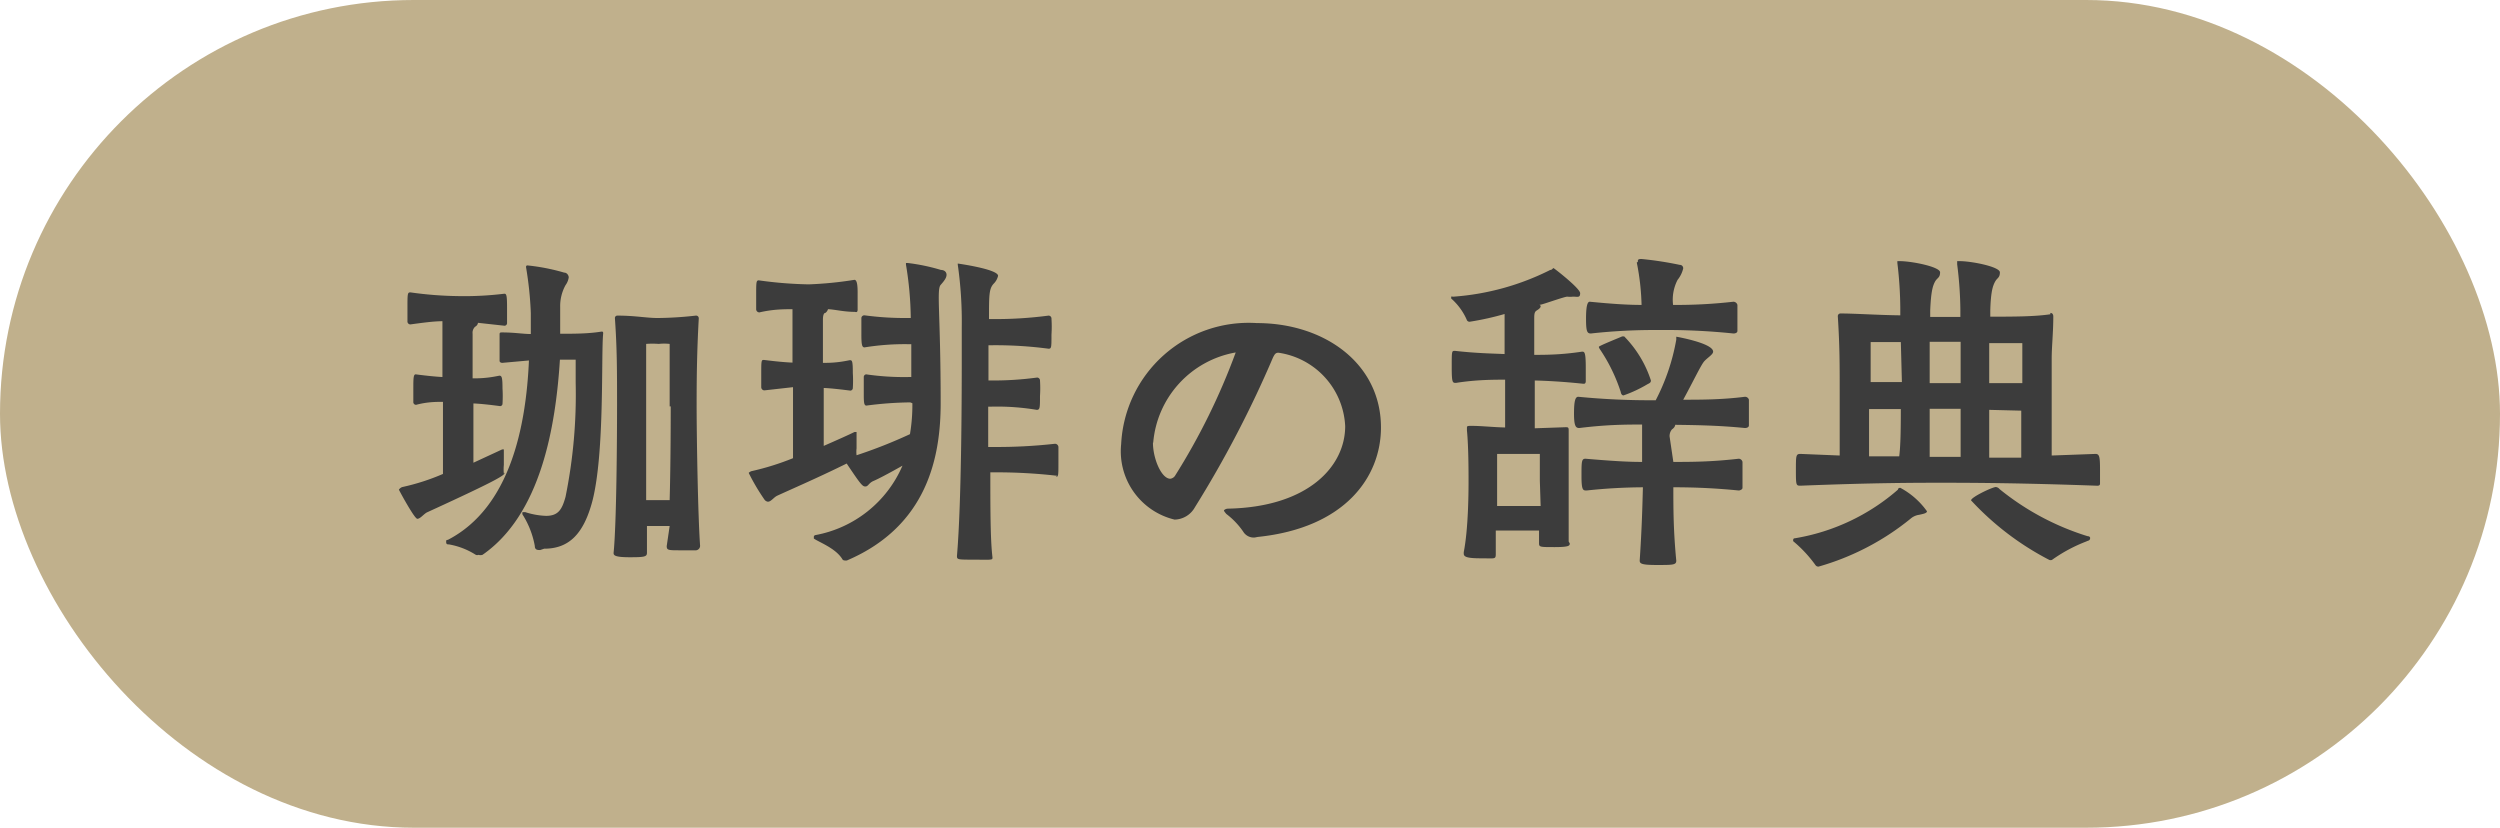
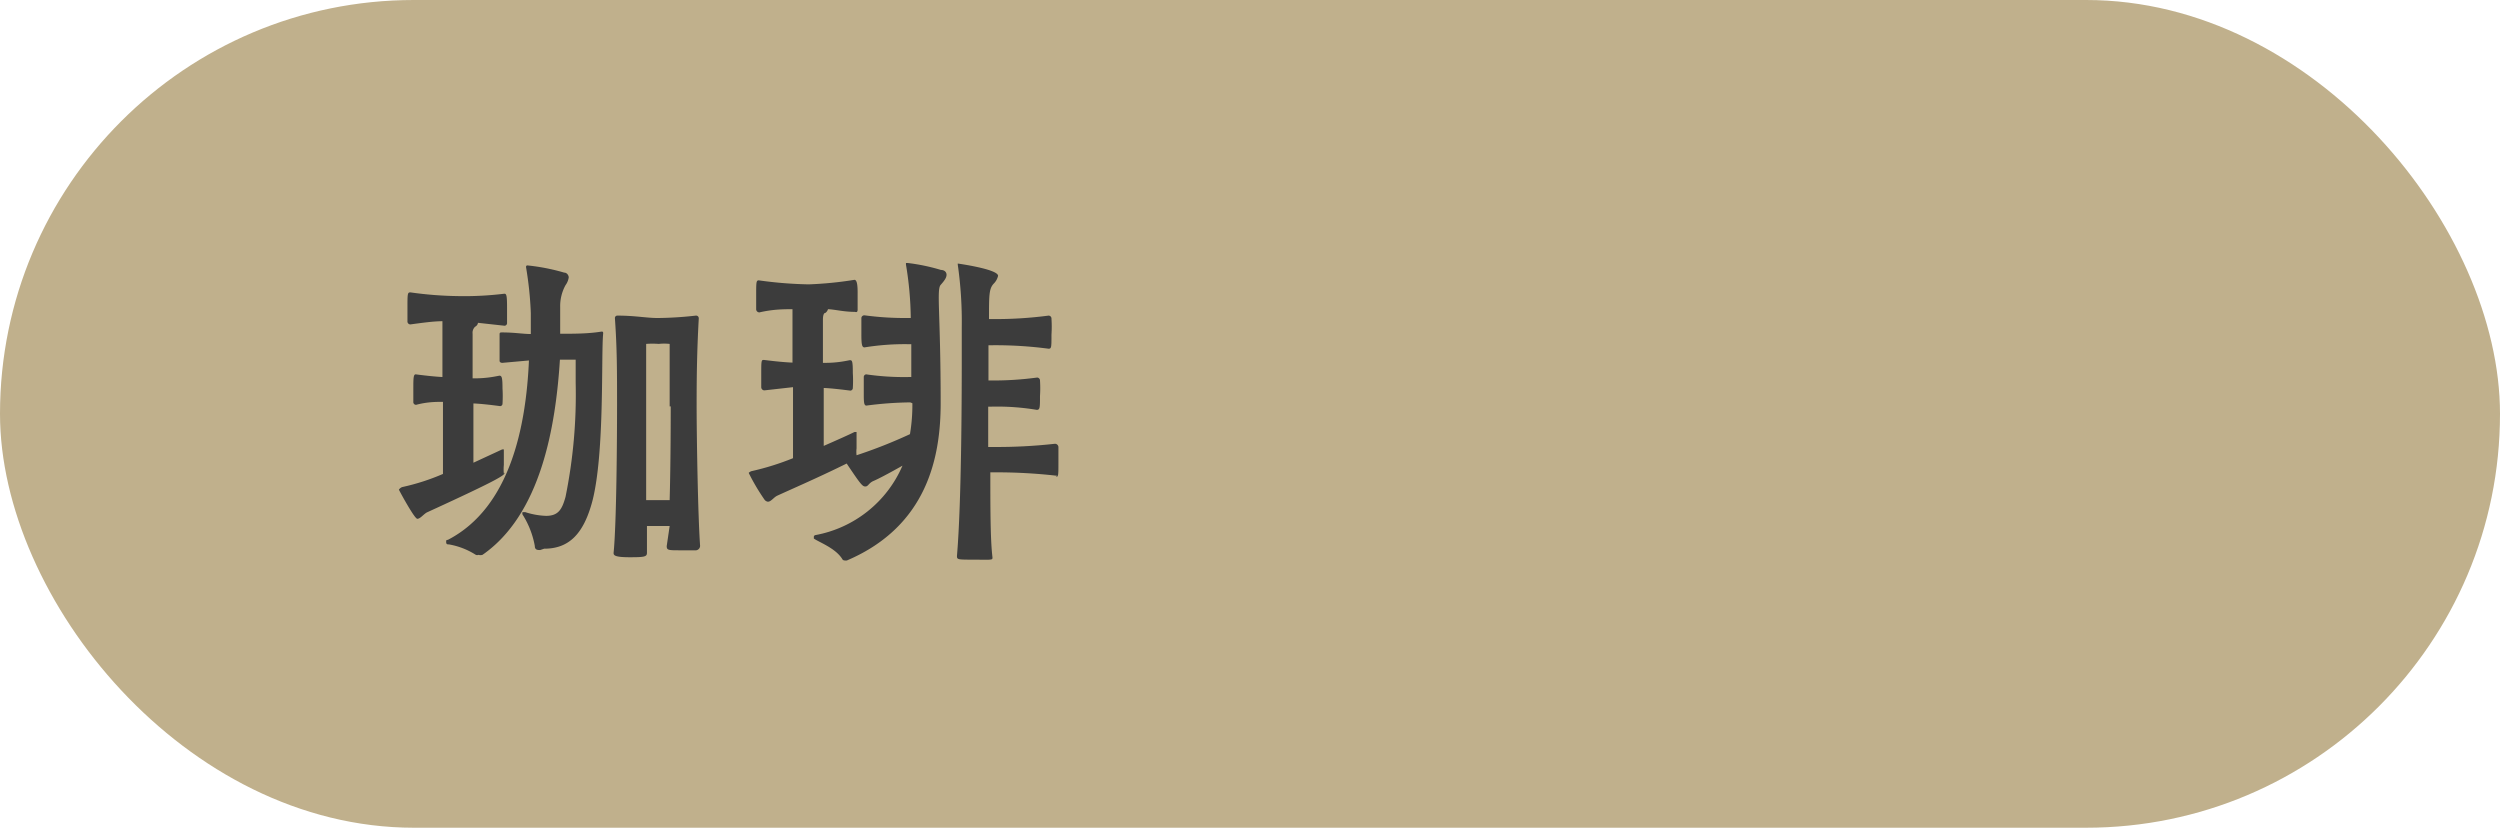
<svg xmlns="http://www.w3.org/2000/svg" width="93.63" height="31" viewBox="0 0 93.63 31">
  <defs>
    <style>.a{fill:#c0b08c;}.b{fill:#3c3c3c;}</style>
  </defs>
  <rect class="a" width="93.63" height="31" rx="15.5" />
  <path class="b" d="M18.9,17.7c0,.09-.07.19-2.91,1.49-.13.07-.25.24-.36.24s-.69-1.08-.69-1.09.06-.08.13-.1a8.2,8.2,0,0,0,1.52-.49c0-.65,0-1.72,0-2.7-.25,0-.59,0-1,.11a.1.1,0,0,1-.11-.11c0-.11,0-.29,0-.46,0-.41,0-.57.09-.57h0c.46.06.79.09,1,.1,0-.93,0-1.7,0-2.09-.3,0-.69.05-1.2.12a.11.11,0,0,1-.11-.12c0-.1,0-.3,0-.48,0-.55,0-.6.11-.6h0a13.82,13.82,0,0,0,1.82.14A12.28,12.28,0,0,0,18.89,11c.08,0,.1.07.1.52,0,.21,0,.44,0,.59a.1.1,0,0,1-.09.09l-1-.11s0,.09-.11.15a.31.31,0,0,0-.09.26c0,.4,0,1,0,1.67.23,0,.52,0,1-.1.09,0,.12.05.12.48a4.71,4.71,0,0,1,0,.57.09.09,0,0,1-.09.09c-.45-.06-.76-.09-1-.1,0,.84,0,1.66,0,2.22l1.08-.5.06,0s0,0,0,.1,0,.32,0,.48a1.67,1.67,0,0,0,0,.33Zm1.33,2.9c-.09,0-.2,0-.2-.15a3.27,3.27,0,0,0-.46-1.18.14.14,0,0,1,0-.09h.1a2.85,2.85,0,0,0,.78.14c.46,0,.6-.24.73-.71a19.21,19.21,0,0,0,.38-4.28c0-.4,0-.7,0-.86h-.59c-.16,2.53-.72,5.8-2.9,7.31a.25.25,0,0,1-.15,0,.13.13,0,0,1-.1,0,2.75,2.75,0,0,0-1-.39c-.06,0-.11,0-.11-.09s0-.06.08-.09C19.1,19,19.7,16,19.81,13.5l-1,.09s-.1,0-.1-.08,0-.3,0-.49,0-.39,0-.47,0-.1.09-.1c.47,0,.79.06,1.08.06v-.79A13.18,13.18,0,0,0,19.7,10v0s0-.06.05-.06a7.61,7.61,0,0,1,1.38.27c.11,0,.17.11.17.18a.64.64,0,0,1-.12.29,1.63,1.63,0,0,0-.2.82c0,.31,0,.66,0,1,.52,0,1.05,0,1.54-.08h0c.06,0,.07,0,.07.07v0c-.08.79.06,4.46-.4,6.26-.33,1.26-.89,1.8-1.81,1.8Zm4.85-.9h-.85l0,1c0,.15-.08.17-.64.17s-.61-.07-.61-.16c.11-1.08.13-4.29.13-5.55s0-2.1-.08-3.24a.09.09,0,0,1,.09-.1h0c.67,0,1.09.09,1.51.09a13.48,13.48,0,0,0,1.43-.09h0a.1.1,0,0,1,.11.11c-.06,1.1-.08,2-.08,3.23s.05,4.17.13,5.28a.17.17,0,0,1-.15.17h-.58c-.46,0-.52,0-.52-.16Zm0-4.48c0-.89,0-2.34,0-2.34a1.93,1.93,0,0,0-.41,0,3,3,0,0,0-.47,0s0,1.43,0,2.3c0,2.65,0,3,0,3.55h.88C25.12,17.26,25.12,15.59,25.12,15.22Z" />
  <path class="b" d="M34.09,15.07a13.44,13.44,0,0,0-1.64.12h0c-.1,0-.1-.14-.1-.51,0-.22,0-.45,0-.56a.1.1,0,0,1,.09-.1h0a9.84,9.84,0,0,0,1.62.1h.07c0-.35,0-.78,0-1.23H34a9.46,9.46,0,0,0-1.62.12h0c-.1,0-.12-.1-.12-.52,0-.24,0-.47,0-.58a.11.11,0,0,1,.12-.1,11.44,11.44,0,0,0,1.61.1h.12a12.78,12.78,0,0,0-.18-2s0,0,0-.06,0,0,0,0H34a7.27,7.27,0,0,1,1.24.26c.13,0,.21.08.21.18s-.06.2-.22.38,0,1.08,0,4.43c0,2-.49,4.6-3.51,5.89a.24.24,0,0,1-.09,0,.1.1,0,0,1-.09-.06c-.25-.4-.86-.62-1.06-.76,0,0,0,0,0-.07a.07.07,0,0,1,.06-.06,4.42,4.42,0,0,0,3.26-2.6c-.46.26-.89.49-1.08.57s-.2.21-.31.21-.17-.07-.7-.86c-1.07.53-2.16,1-2.59,1.2-.14.06-.24.23-.36.23a.19.19,0,0,1-.13-.08,7.9,7.9,0,0,1-.59-1s.06-.06.13-.07a9.87,9.87,0,0,0,1.53-.48c0-.64,0-1.67,0-2.66l-1.07.12a.12.12,0,0,1-.12-.12c0-.1,0-.28,0-.45,0-.55,0-.57.1-.57h0c.48.06.81.09,1.07.1l0-2c-.32,0-.72,0-1.24.12a.12.12,0,0,1-.12-.12c0-.1,0-.3,0-.48,0-.54,0-.6.1-.6h0a15.19,15.19,0,0,0,1.87.15A13.88,13.88,0,0,0,32,10.48c.12,0,.12.32.12.52s0,.45,0,.59-.08.09-.11.09c-.41,0-.74-.09-1-.1a.26.26,0,0,1-.1.14c-.07,0-.09.13-.09.26,0,.39,0,.95,0,1.61.23,0,.53,0,1-.1.09,0,.12,0,.12.48a4.71,4.71,0,0,1,0,.57.1.1,0,0,1-.09.09c-.46-.06-.78-.09-1-.1,0,.84,0,1.62,0,2.17.5-.22.93-.41,1.15-.52l.08,0s0,0,0,.11,0,.32,0,.5a1.1,1.1,0,0,0,0,.26,18.39,18.39,0,0,0,2-.79,6.55,6.55,0,0,0,.09-1.16Zm5.51,2.75a19.92,19.92,0,0,0-2.35-.13h-.16c0,1.3,0,2.53.08,3.18,0,.07,0,.08-.11.09s-.35,0-.57,0c-.63,0-.65,0-.65-.14.18-2.09.18-6.44.18-7.49,0-.28,0-.65,0-1.08a15.08,15.08,0,0,0-.15-2.34V9.87s0,0,0,0,1.51.21,1.51.46a.61.61,0,0,1-.17.3c-.17.19-.17.43-.17,1.32h.13a15.13,15.13,0,0,0,2.1-.13.11.11,0,0,1,.11.12,4.56,4.56,0,0,1,0,.59c0,.48,0,.53-.11.53h0a15.1,15.1,0,0,0-2.11-.13h-.14v1.32h.13a12.17,12.17,0,0,0,1.69-.11.11.11,0,0,1,.11.11,4.47,4.47,0,0,1,0,.58c0,.43,0,.52-.12.52h0a9,9,0,0,0-1.71-.12h-.11c0,.47,0,1,0,1.51h.17a19.55,19.55,0,0,0,2.33-.12.13.13,0,0,1,.13.12c0,.11,0,.35,0,.58,0,.5,0,.54-.1.54Z" />
-   <path class="b" d="M47,20.13a.46.46,0,0,1-.44-.22,2.85,2.85,0,0,0-.63-.66c-.06-.07-.09-.11-.09-.13s.07-.07.15-.07c3-.06,4.39-1.58,4.39-3.09a2.92,2.92,0,0,0-2.5-2.75h0c-.11,0-.14.06-.2.17A41,41,0,0,1,44.75,19a.89.89,0,0,1-.76.46,2.63,2.63,0,0,1-2-2.83,4.78,4.78,0,0,1,5.08-4.53c2.54,0,4.65,1.52,4.65,3.91,0,1.84-1.33,3.76-4.62,4.1Zm-3.82-3.55c0,.6.32,1.35.65,1.35a.26.26,0,0,0,.17-.1,24.46,24.46,0,0,0,2.28-4.63A3.75,3.75,0,0,0,43.19,16.58Z" />
-   <path class="b" d="M58.79,20.35c0,.08,0,.14-.56.14s-.59,0-.59-.15v0c0-.15,0-.3,0-.47l-.8,0-.82,0c0,.3,0,.59,0,.84s0,.2-.55.2-.65-.06-.65-.18v-.05C55,19.77,55,18.32,55,18s0-1.27-.06-1.88c0,0,0-.08,0-.11s0-.06.12-.06h.06c.37,0,.8.05,1.25.06,0-.58,0-1.23,0-1.79-.44,0-1.08,0-1.84.12-.13,0-.16,0-.16-.6s0-.6.12-.6h0c.78.09,1.41.1,1.86.12,0-.37,0-1,0-1.5a10.54,10.54,0,0,1-1.31.29.11.11,0,0,1-.11-.08,2.28,2.28,0,0,0-.58-.79s0-.06,0-.07,0,0,.1,0a9.59,9.59,0,0,0,3.61-1c.07,0,.1-.07.12-.07s1,.76,1,.94-.09.13-.27.13a.82.82,0,0,1-.21,0c-.11,0-.91.29-1,.3s0,0,0,.06-.07.11-.15.16-.09.13-.09.3c0,.45,0,1,0,1.36.41,0,1,0,1.79-.12.09,0,.14,0,.14.6,0,.18,0,.37,0,.5s-.08.1-.12.1c-.75-.08-1.38-.11-1.79-.12,0,.54,0,1.21,0,1.79L58.63,16h0c.09,0,.12,0,.12.11v0c0,.8,0,1.64,0,2,0,.93,0,1.52,0,2.17ZM57.67,18c0-.27,0-1,0-1s-.39,0-.81,0-.79,0-.79,0,0,.7,0,1.07v.88h1.63Zm5-.7c.65,0,1.41,0,2.45-.12a.15.15,0,0,1,.14.12c0,.1,0,.34,0,.57s0,.33,0,.4-.11.1-.14.1a24.09,24.09,0,0,0-2.45-.12c0,.79,0,1.61.11,2.75,0,.16-.13.16-.72.16s-.65-.05-.65-.17c.08-1.19.1-2,.12-2.74a20.59,20.59,0,0,0-2.11.12c-.13,0-.19,0-.19-.54s0-.65.15-.65h0c1.05.09,1.61.12,2.12.12v-1.4c-.58,0-1.3,0-2.35.13-.13,0-.2-.06-.2-.54s.05-.63.16-.63h0a27.78,27.78,0,0,0,2.9.13h0a7.85,7.85,0,0,0,.77-2.27c0-.1,0-.11,0-.11s1.38.24,1.38.56c0,.11-.22.23-.34.37s-.44.81-.78,1.43c.66,0,1.45,0,2.31-.11a.15.15,0,0,1,.15.11c0,.11,0,.34,0,.56s0,.31,0,.4-.11.1-.15.1c-1-.1-1.88-.11-2.61-.12,0,0,0,.09-.12.17a.38.38,0,0,0-.09.27ZM61.34,9.81c0-.08,0-.11.14-.11a13,13,0,0,1,1.43.22c.09,0,.13.07.13.13a1.06,1.06,0,0,1-.21.43,1.61,1.61,0,0,0-.17.94,18.74,18.74,0,0,0,2.26-.12.16.16,0,0,1,.15.12c0,.1,0,.34,0,.56s0,.32,0,.41-.11.1-.15.1a24.5,24.5,0,0,0-2.79-.13,21.74,21.74,0,0,0-2.55.13c-.14,0-.18-.08-.18-.55s.05-.64.14-.64h0c.91.09,1.47.12,1.94.12a9.1,9.1,0,0,0-.18-1.59Zm-.54,5s-.08,0-.1-.13a6.34,6.34,0,0,0-.76-1.57s-.06-.08-.06-.12.84-.37.87-.39l.08,0a4.19,4.19,0,0,1,1,1.65c0,.08-.05.1-.13.14A4.8,4.8,0,0,1,60.8,14.81Z" />
-   <path class="b" d="M71.88,19.28a.62.62,0,0,0-.33.15,9.62,9.62,0,0,1-3.44,1.79.13.13,0,0,1-.12-.06,4.81,4.81,0,0,0-.83-.89.11.11,0,0,1,0-.06s0-.05.06-.05a7.82,7.82,0,0,0,3.86-1.82s0-.07.09-.07a2.9,2.9,0,0,1,1,.88C72.16,19.23,72,19.25,71.88,19.28Zm4.91-7.56c.09,0,.11.08.11.13,0,.62-.06,1.13-.06,1.58s0,.76,0,1.14c0,.58,0,1.76,0,2.49L78.48,17c.15,0,.17.11.17.6,0,.2,0,.41,0,.51s-.1.08-.15.08c-2.77-.1-4.61-.11-5.68-.11s-2.59,0-5.38.11c-.17,0-.18,0-.18-.57s0-.62.18-.62l1.46.06c0-.77,0-1.86,0-2.49,0-.93,0-1.63-.07-2.72a.1.1,0,0,1,.1-.11c.53,0,1.4.06,2.24.07,0-.09,0-.17,0-.23a14.76,14.76,0,0,0-.11-1.73V9.78s0,0,.09,0c.44,0,1.51.21,1.51.42s-.11.2-.19.35-.15.35-.18,1.08v.24h1.13c0-.09,0-.18,0-.24a14.44,14.44,0,0,0-.12-1.73V9.78s0,0,.09,0c.45,0,1.51.21,1.51.42s-.1.2-.18.35-.16.35-.18,1.08v.23c.82,0,1.66,0,2.25-.09Zm-5.6,1.09H70.06s0,.81,0,1.5h1.17Zm0,2.51H70c0,.54,0,1.24,0,1.77h1.13C71.18,16.71,71.19,16.05,71.19,15.32Zm2.24-2.52H72.27v1.55h1.16Zm0,4.31c0-.4,0-1.06,0-1.8H72.27c0,.72,0,1.4,0,1.8Zm4.73,3.16a5.73,5.73,0,0,0-1.31.7.14.14,0,0,1-.1,0,10.66,10.66,0,0,1-2.93-2.23c0-.12.8-.5.93-.5a.21.21,0,0,1,.14.08,9.83,9.83,0,0,0,3.29,1.76s.1,0,.1.07S78.24,20.25,78.14,20.27ZM74.5,14.35c.49,0,.93,0,1.24,0,0-.69,0-1.5,0-1.5H74.5Zm0,1c0,.73,0,1.39,0,1.79l1.2,0c0-.51,0-1.21,0-1.76Z" />
</svg>